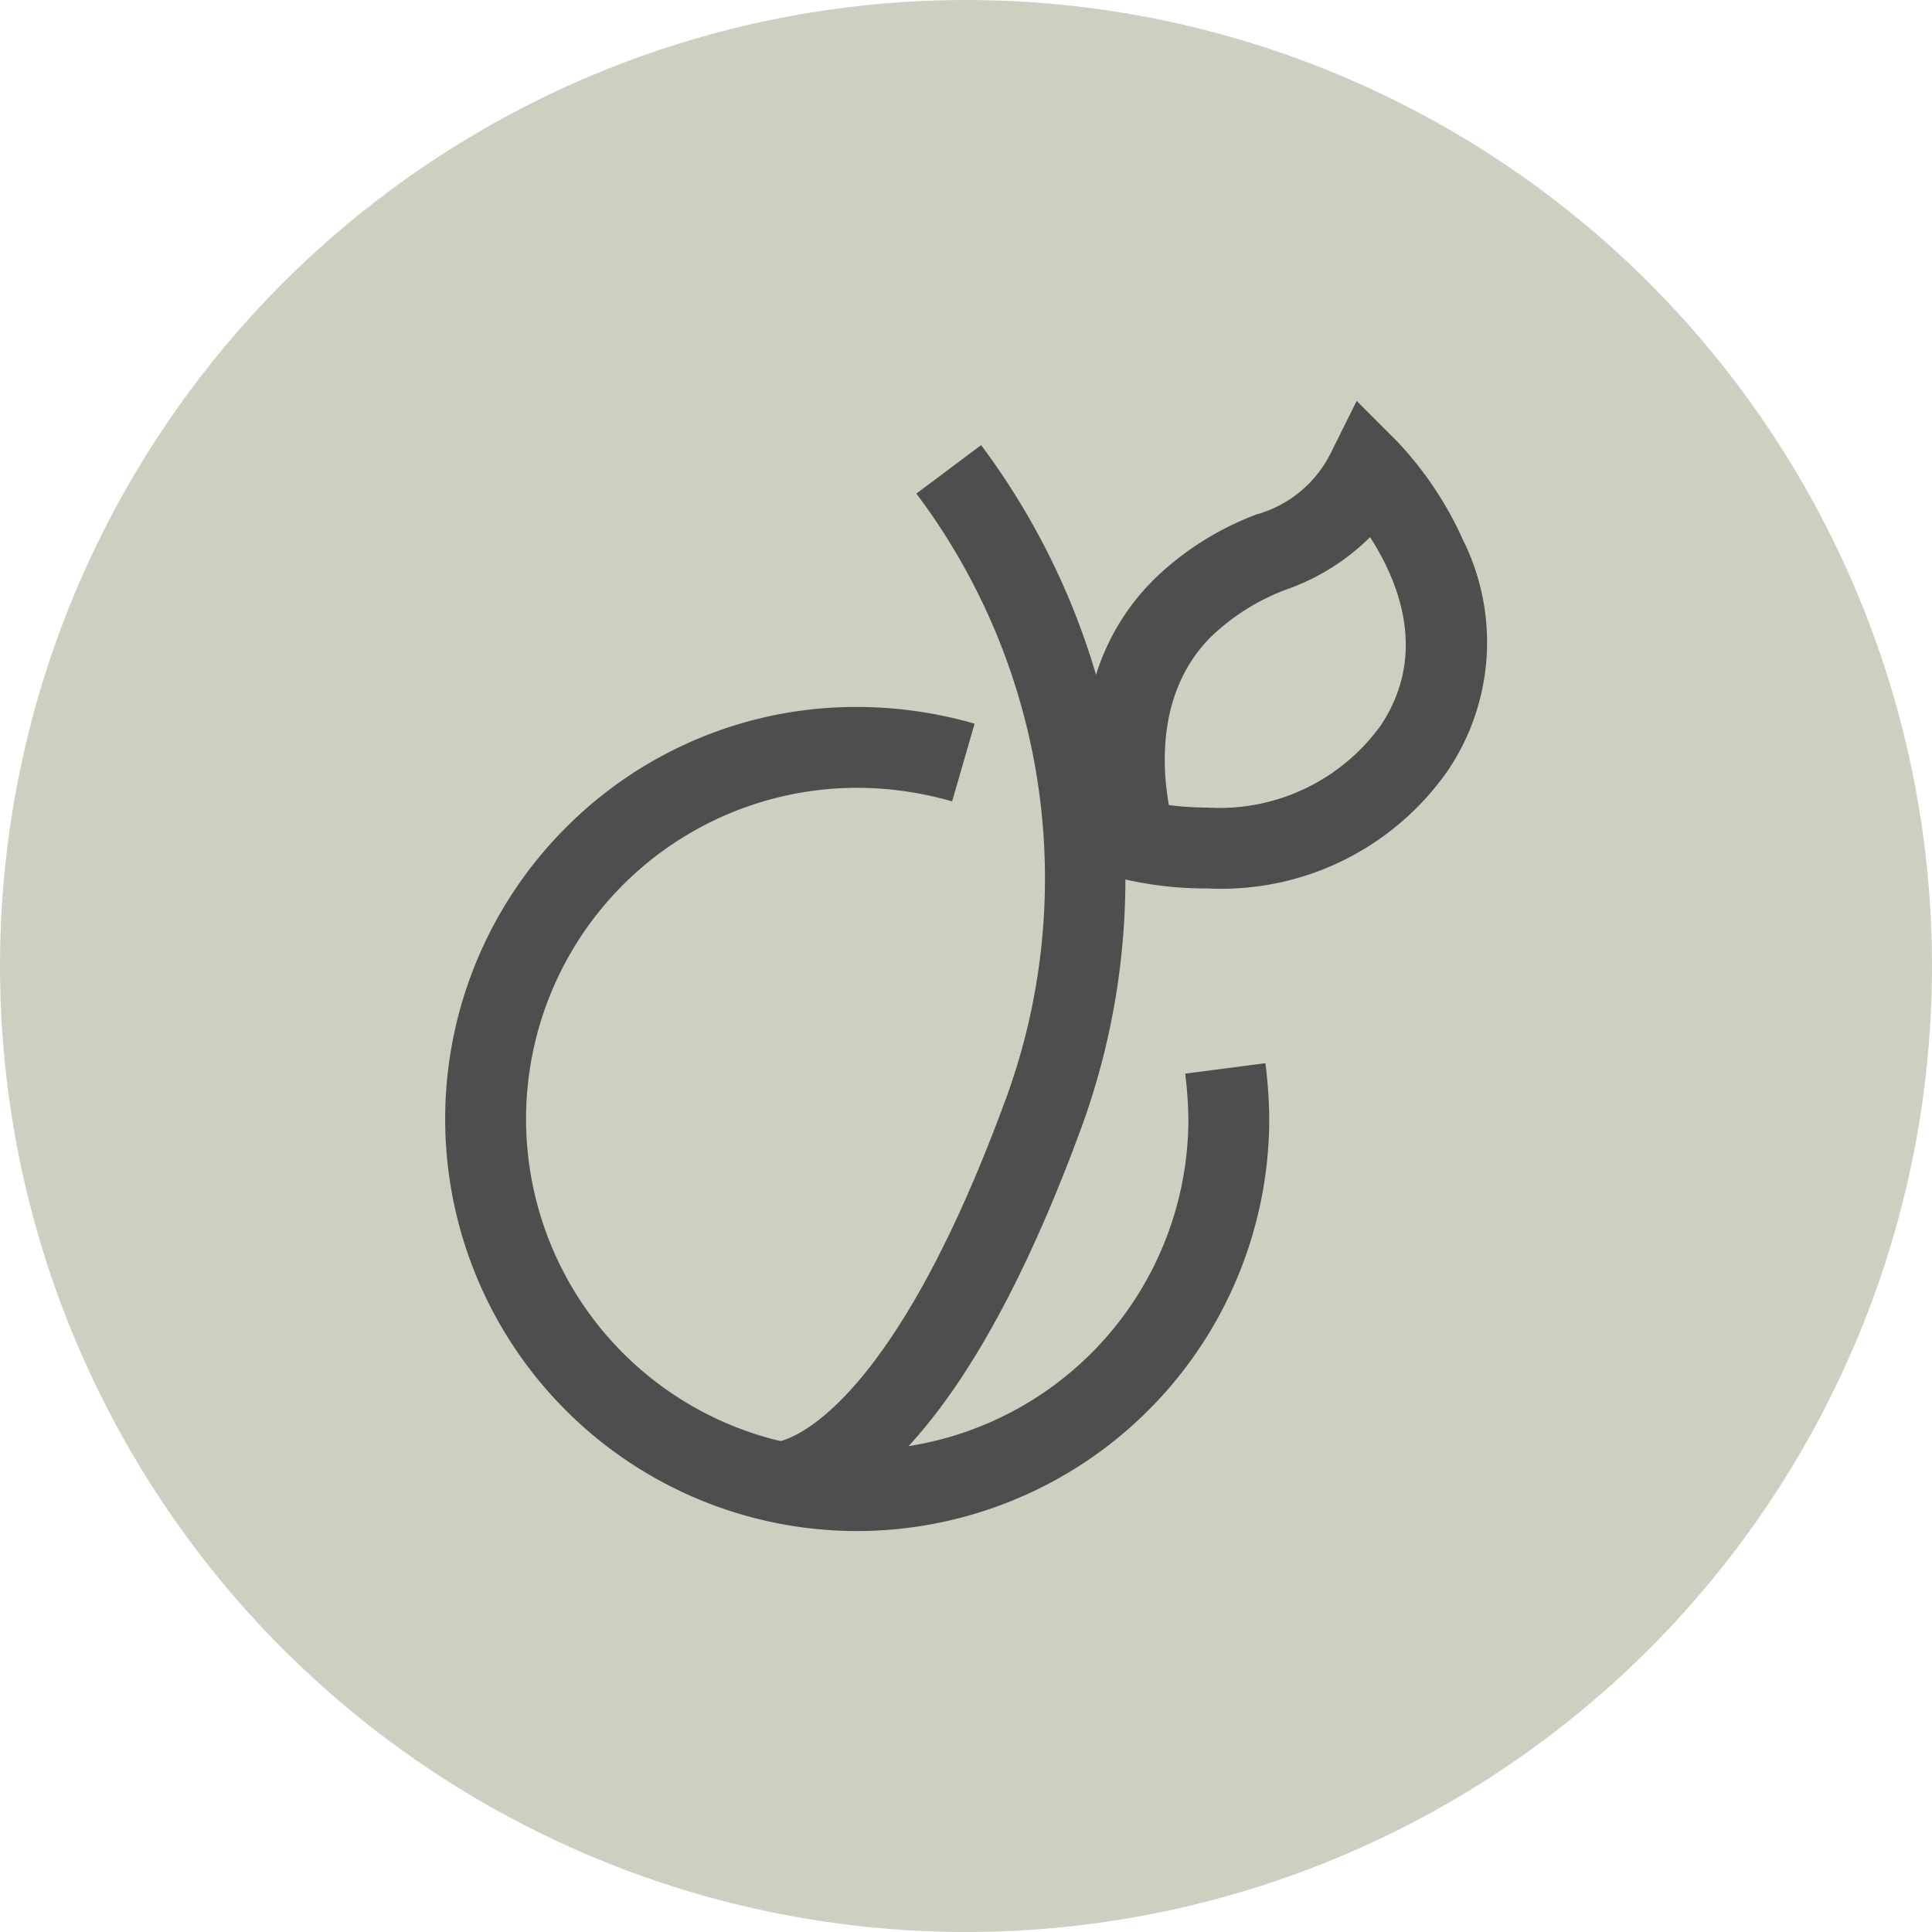
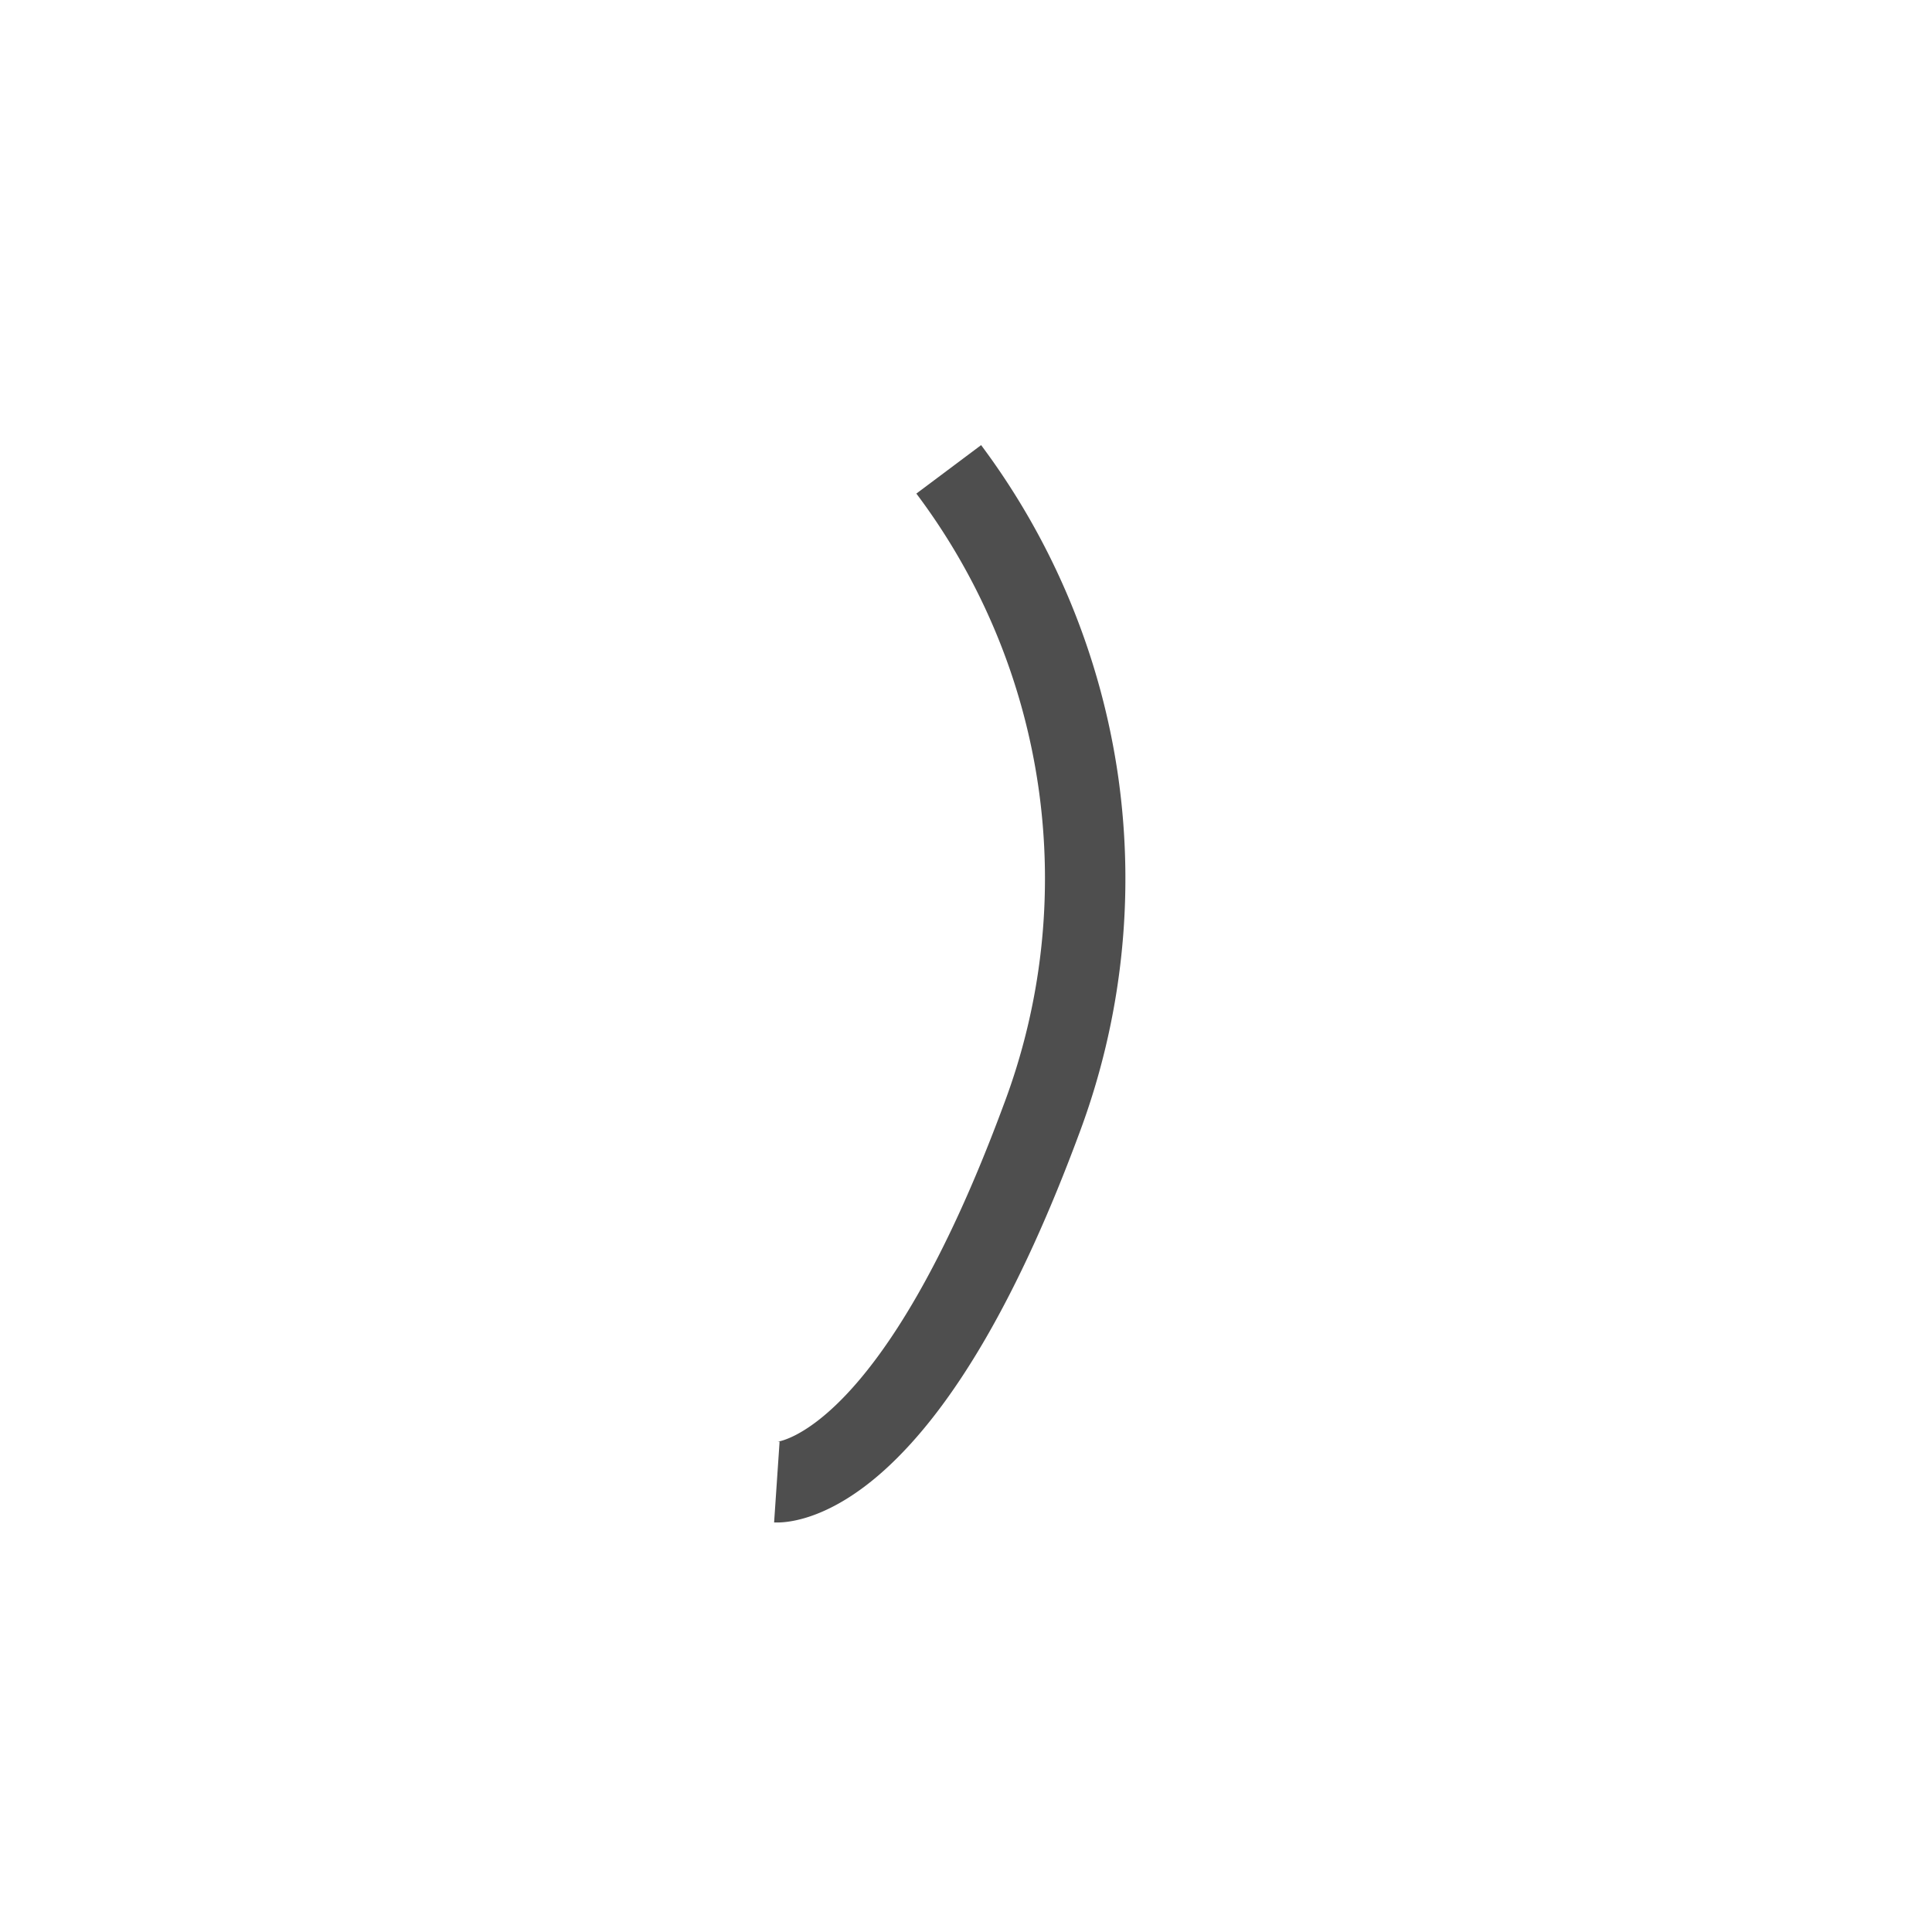
<svg xmlns="http://www.w3.org/2000/svg" width="79" height="79" viewBox="0 0 79 79">
  <g id="Group_148" data-name="Group 148" transform="translate(-166 -2028.398)">
-     <circle id="Ellipse_1" data-name="Ellipse 1" cx="39.5" cy="39.5" r="39.5" transform="translate(166 2028.398)" fill="#cdcfc0" />
-     <path id="Path_28" data-name="Path 28" d="M18.124,37.823A16.849,16.849,0,0,1,6.21,9.06,16.738,16.738,0,0,1,18.124,4.125a17.388,17.388,0,0,1,4.8.685l-.92,3.177a14.075,14.075,0,0,0-3.885-.555A13.541,13.541,0,1,0,31.665,20.981a15.822,15.822,0,0,0-.131-1.861l3.28-.427a19.134,19.134,0,0,1,.158,2.264v.017A16.868,16.868,0,0,1,18.124,37.823Z" transform="translate(182.928 2053.18)" fill="#4e4e4e" />
    <path id="Path_29" data-name="Path 29" d="M5.472,44.942c-.056,0-.1,0-.131,0l.224-3.3a.449.449,0,0,0-.109,0c.043,0,4.337-.463,9.259-13.745A26.184,26.184,0,0,0,11.158,2.87L13.806.888a29.687,29.687,0,0,1,5.607,13.567,29.687,29.687,0,0,1-1.6,14.592c-2.423,6.538-5.1,11.165-7.953,13.746C7.685,44.76,6.015,44.942,5.472,44.942Z" transform="translate(192.312 2045.711)" fill="#4e4e4e" />
-     <path id="Path_30" data-name="Path 30" d="M20.332.342l1.626,1.625a14.49,14.49,0,0,1,2.725,4.066,9.381,9.381,0,0,1-.616,9.412,11.292,11.292,0,0,1-9.82,4.831,14.924,14.924,0,0,1-3.354-.362l-.876-.222-.287-.857c-.091-.272-2.175-6.707,2.3-11.183a12.136,12.136,0,0,1,4.192-2.665A4.851,4.851,0,0,0,19.308,2.4ZM14.247,16.97a8.129,8.129,0,0,0,7.068-3.358c1.955-2.933.713-5.922-.436-7.7a9.158,9.158,0,0,1-3.351,2.114,8.941,8.941,0,0,0-3.157,1.964c-2.208,2.208-1.995,5.34-1.717,6.878A12.911,12.911,0,0,0,14.247,16.97Z" transform="translate(201.143 2044.451)" fill="#4e4e4e" />
  </g>
</svg>